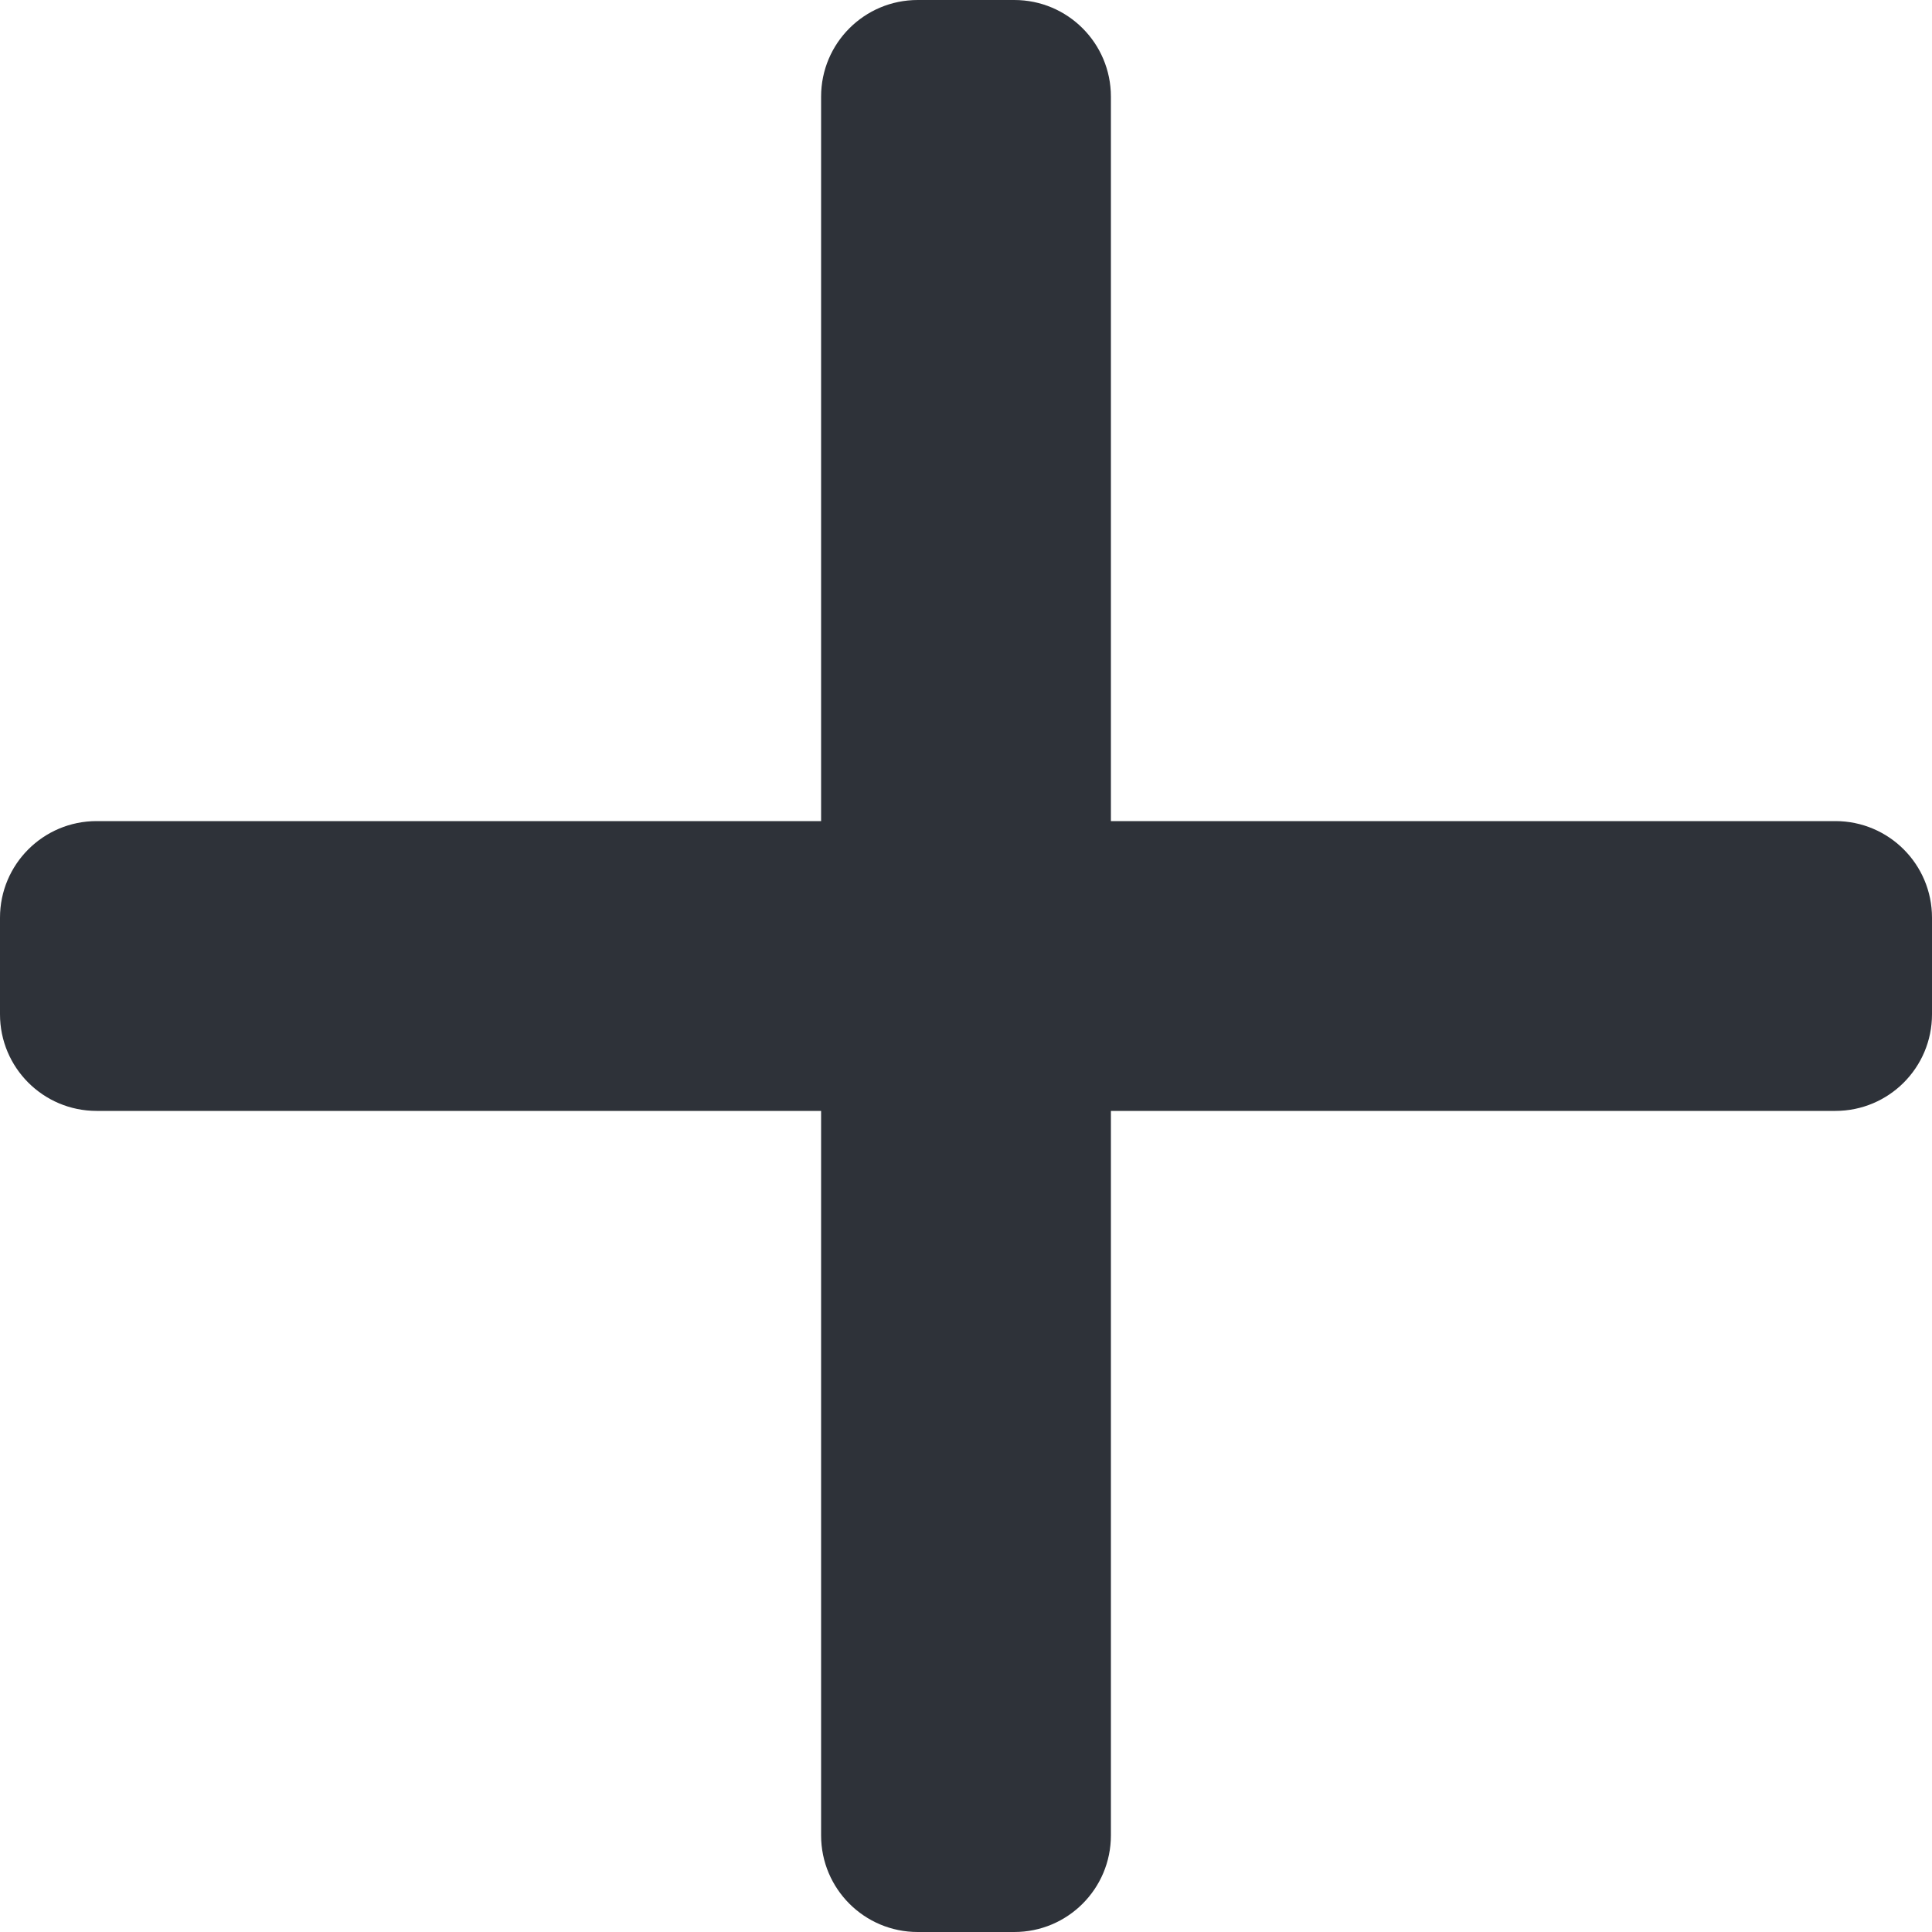
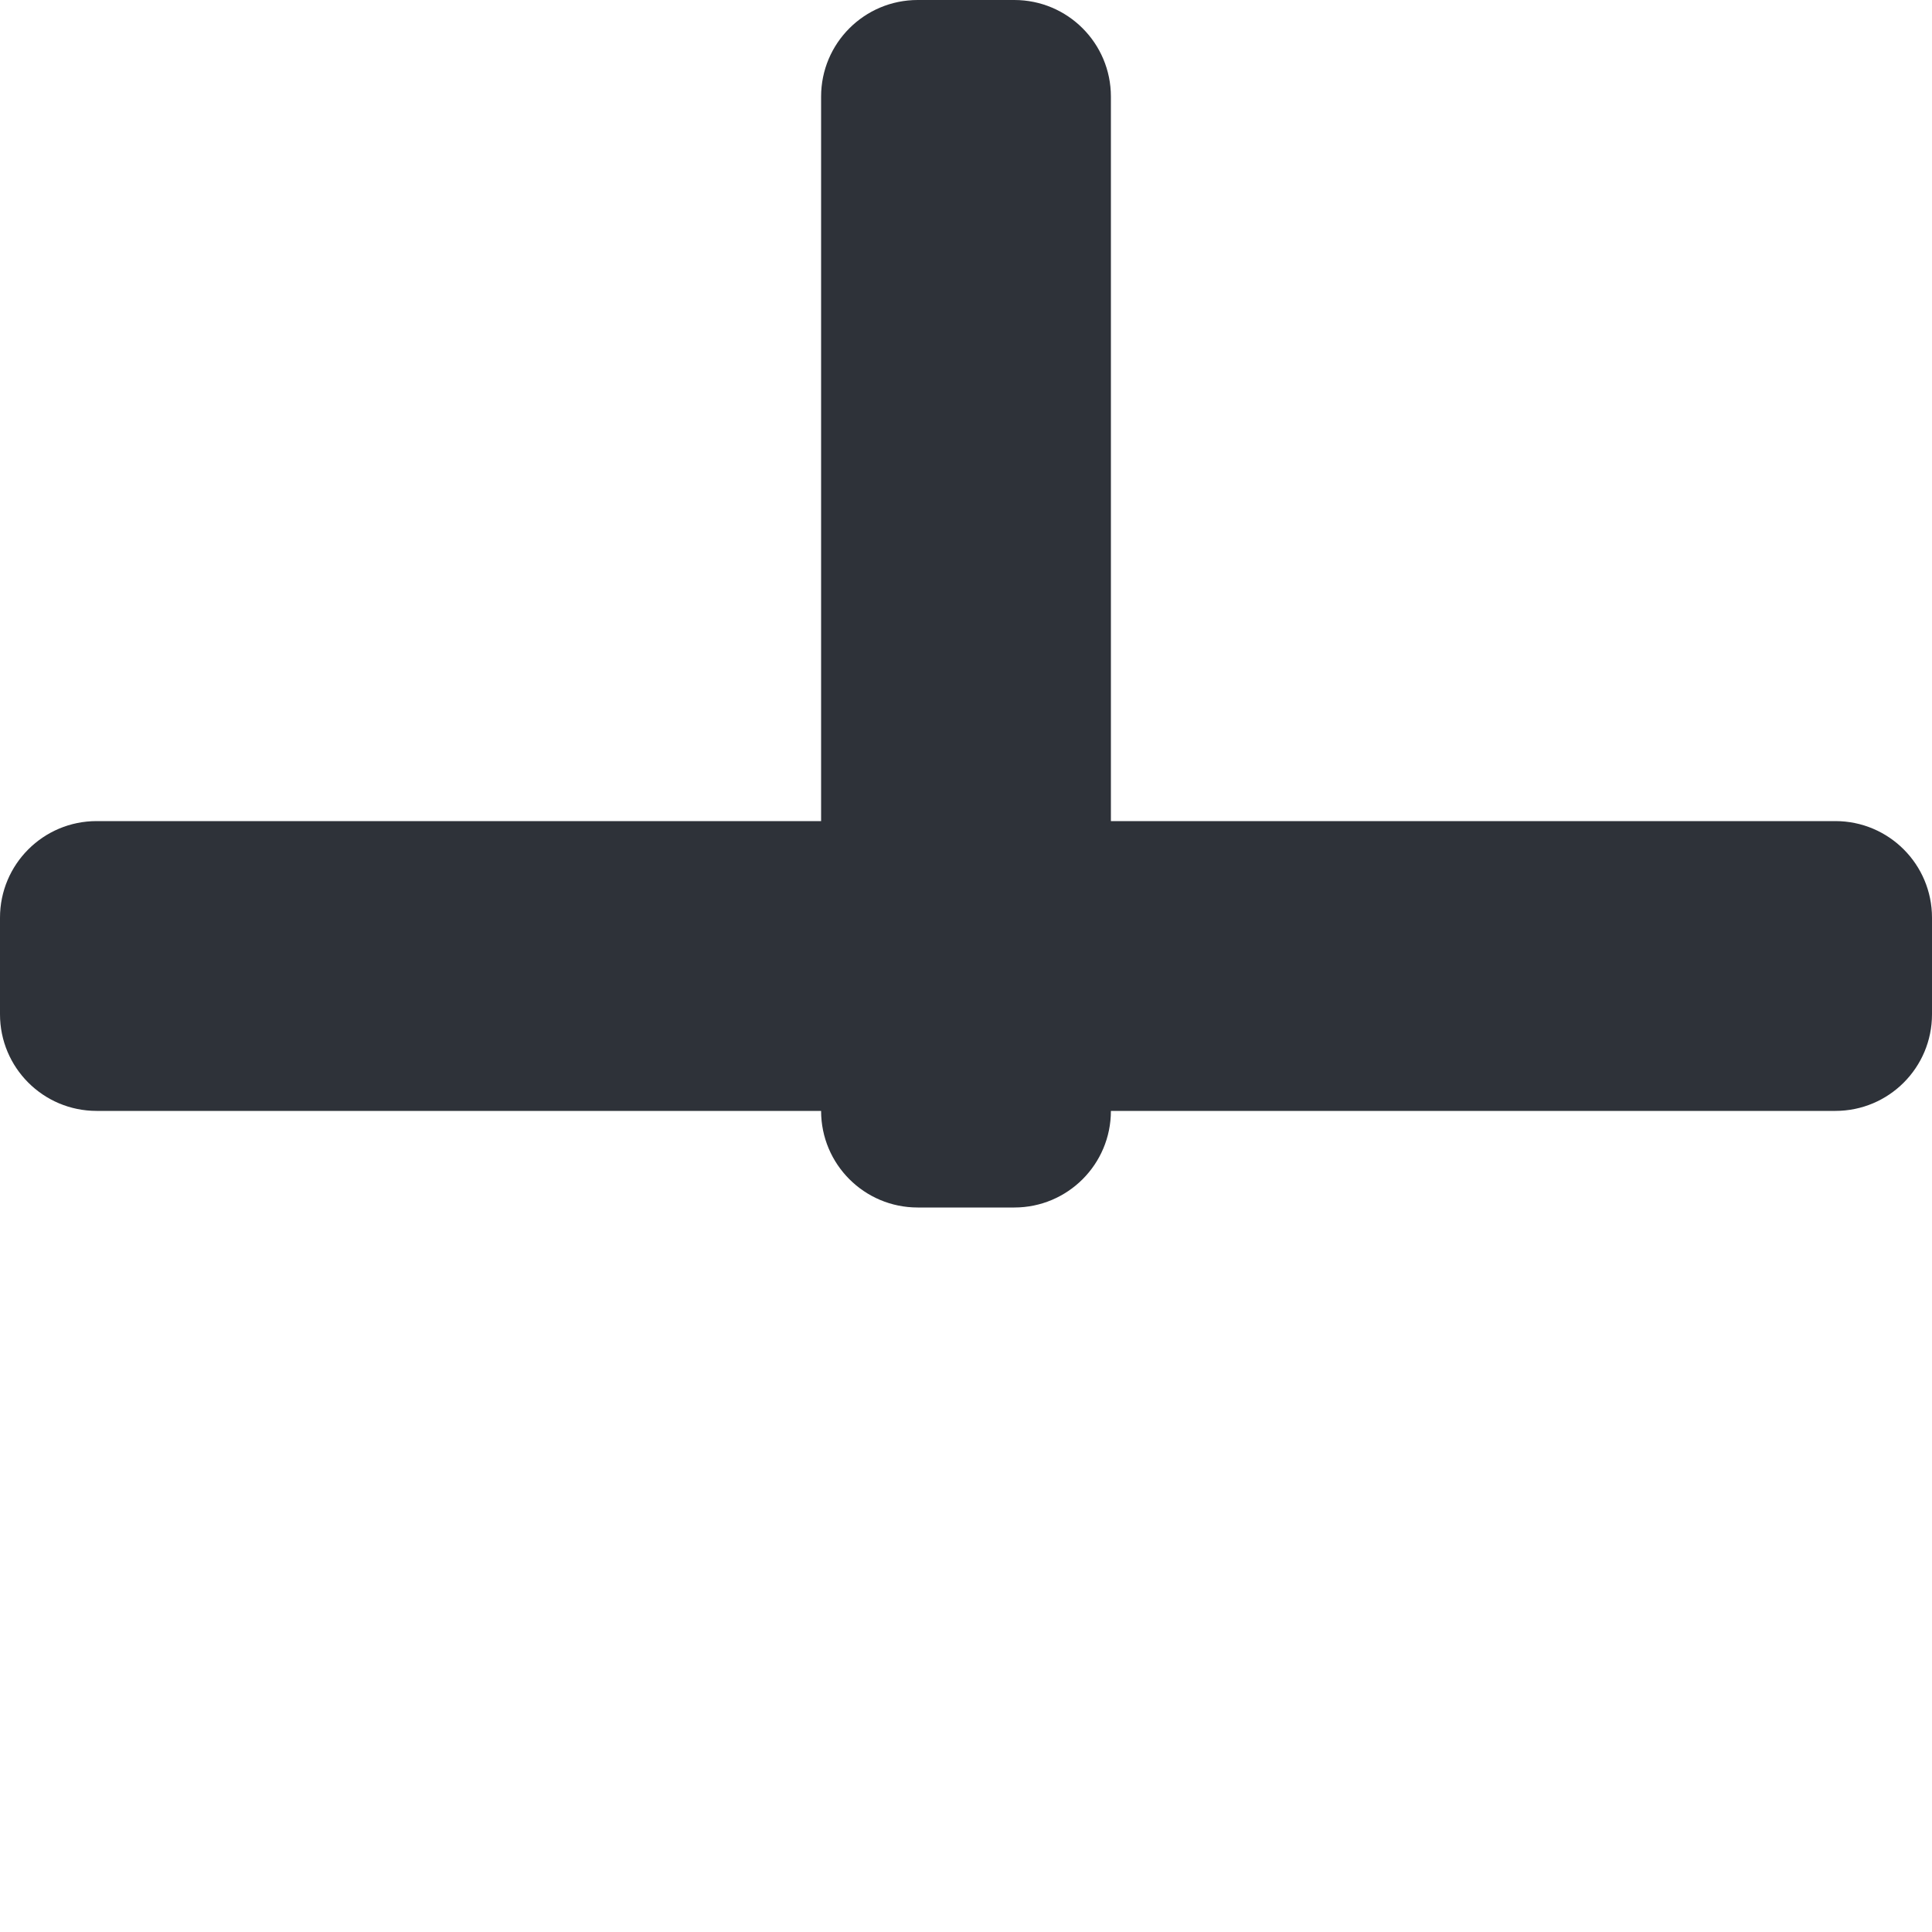
<svg xmlns="http://www.w3.org/2000/svg" version="1.1" id="Camada_1" x="0px" y="0px" viewBox="0 0 800 800" style="enable-background:new 0 0 800 800;" xml:space="preserve">
  <style type="text/css">
	.st0{fill:#2E3239;}
</style>
-   <path class="st0" d="M460,40c0-22.1-17.9-40-40-40h-40c-22.1,0-40,17.9-40,40v300H40c-22.1,0-40,17.9-40,40v40c0,22.1,17.9,40,40,40  h300v300c0,22.1,17.9,40,40,40h40c22.1,0,40-17.9,40-40V460h300c22.1,0,40-17.9,40-40v-40c0-22.1-17.9-40-40-40H460V40z" />
+   <path class="st0" d="M460,40c0-22.1-17.9-40-40-40h-40c-22.1,0-40,17.9-40,40v300H40c-22.1,0-40,17.9-40,40v40c0,22.1,17.9,40,40,40  h300c0,22.1,17.9,40,40,40h40c22.1,0,40-17.9,40-40V460h300c22.1,0,40-17.9,40-40v-40c0-22.1-17.9-40-40-40H460V40z" />
</svg>